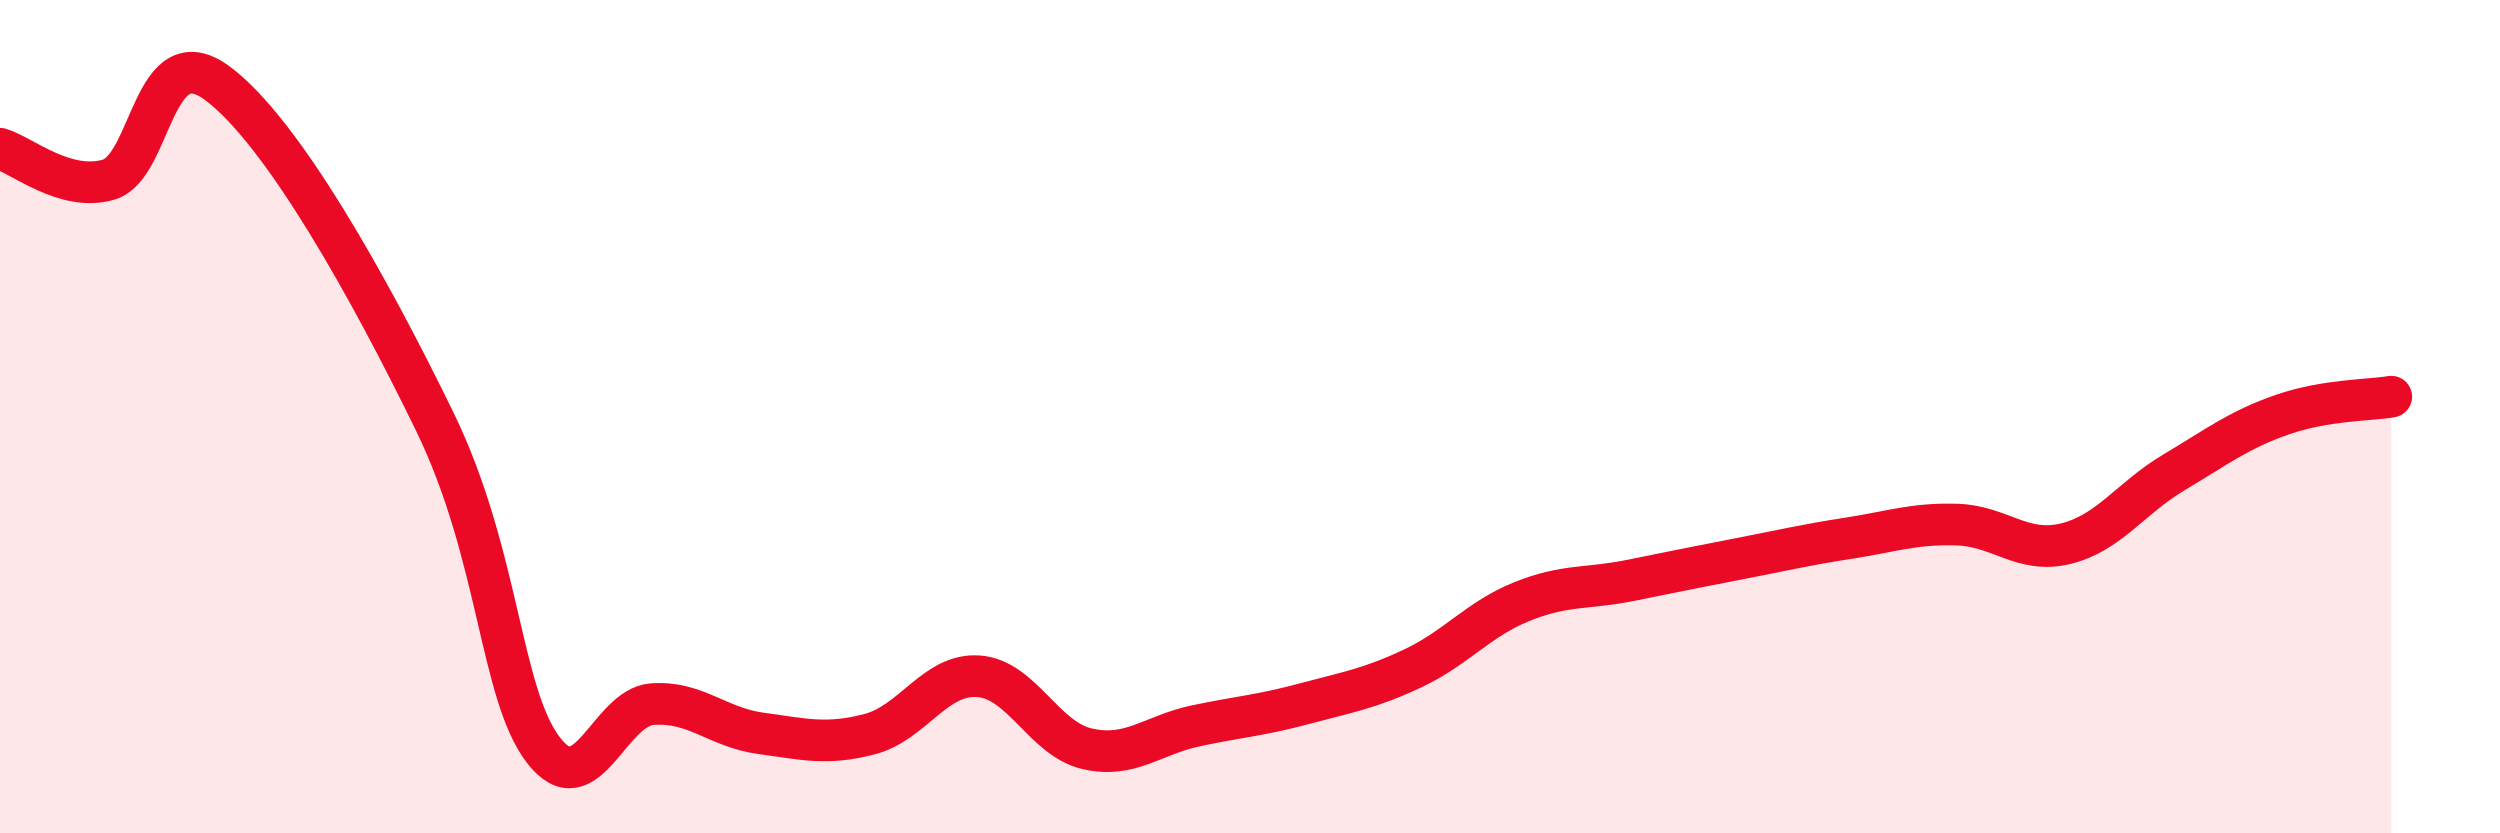
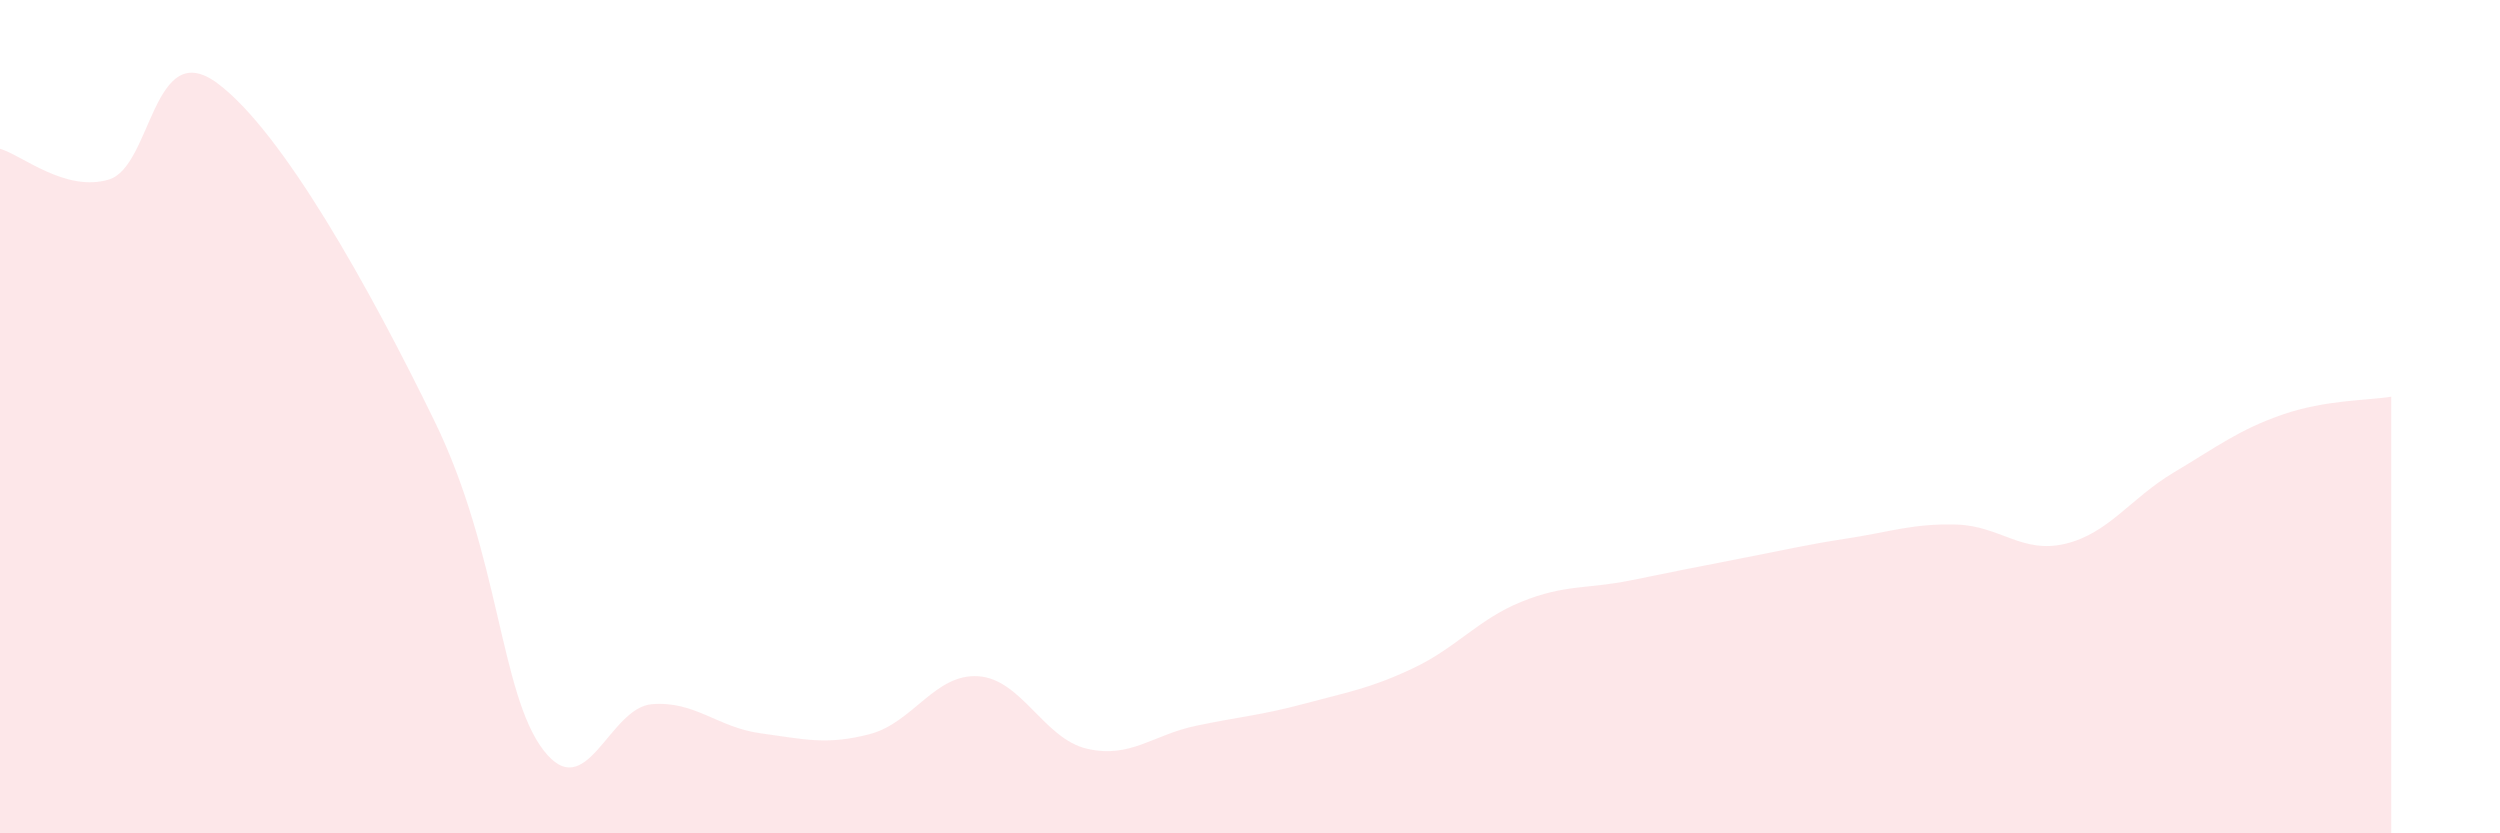
<svg xmlns="http://www.w3.org/2000/svg" width="60" height="20" viewBox="0 0 60 20">
  <path d="M 0,3.57 C 0.52,3.72 1.57,4.62 2.61,4.31 C 3.65,4 3.66,0.84 5.22,2 C 6.78,3.16 8.87,6.91 10.43,10.11 C 11.99,13.31 12,16.64 13.04,18 C 14.08,19.36 14.61,16.98 15.65,16.9 C 16.69,16.82 17.22,17.46 18.26,17.6 C 19.3,17.74 19.83,17.89 20.87,17.62 C 21.91,17.35 22.44,16.16 23.48,16.23 C 24.52,16.3 25.05,17.73 26.09,17.97 C 27.13,18.21 27.66,17.64 28.7,17.42 C 29.74,17.2 30.26,17.17 31.3,16.89 C 32.34,16.61 32.87,16.53 33.91,16.04 C 34.95,15.55 35.48,14.86 36.52,14.44 C 37.56,14.02 38.09,14.14 39.13,13.93 C 40.17,13.72 40.7,13.61 41.74,13.41 C 42.78,13.21 43.31,13.08 44.35,12.92 C 45.39,12.76 45.92,12.56 46.96,12.59 C 48,12.62 48.53,13.3 49.57,13.05 C 50.61,12.8 51.13,11.96 52.17,11.34 C 53.21,10.72 53.74,10.31 54.78,9.95 C 55.82,9.59 56.87,9.61 57.39,9.52L57.39 20L0 20Z" fill="#EB0A25" opacity="0.1" stroke-linecap="round" stroke-linejoin="round" />
-   <path d="M 0,3.57 C 0.52,3.72 1.57,4.62 2.61,4.31 C 3.65,4 3.66,0.84 5.22,2 C 6.78,3.16 8.87,6.91 10.43,10.11 C 11.99,13.31 12,16.64 13.04,18 C 14.08,19.36 14.61,16.98 15.65,16.9 C 16.69,16.82 17.22,17.46 18.26,17.6 C 19.3,17.74 19.83,17.89 20.87,17.62 C 21.91,17.35 22.44,16.16 23.48,16.23 C 24.52,16.3 25.05,17.73 26.09,17.97 C 27.13,18.21 27.66,17.64 28.7,17.42 C 29.74,17.2 30.26,17.17 31.3,16.89 C 32.34,16.61 32.87,16.53 33.91,16.04 C 34.95,15.55 35.48,14.86 36.52,14.44 C 37.56,14.02 38.09,14.14 39.13,13.93 C 40.17,13.72 40.7,13.61 41.74,13.41 C 42.78,13.21 43.31,13.08 44.35,12.92 C 45.39,12.76 45.92,12.56 46.96,12.59 C 48,12.62 48.53,13.3 49.57,13.05 C 50.61,12.8 51.13,11.96 52.17,11.34 C 53.21,10.72 53.74,10.31 54.78,9.95 C 55.82,9.59 56.87,9.61 57.39,9.52" stroke="#EB0A25" stroke-width="1" fill="none" stroke-linecap="round" stroke-linejoin="round" />
</svg>